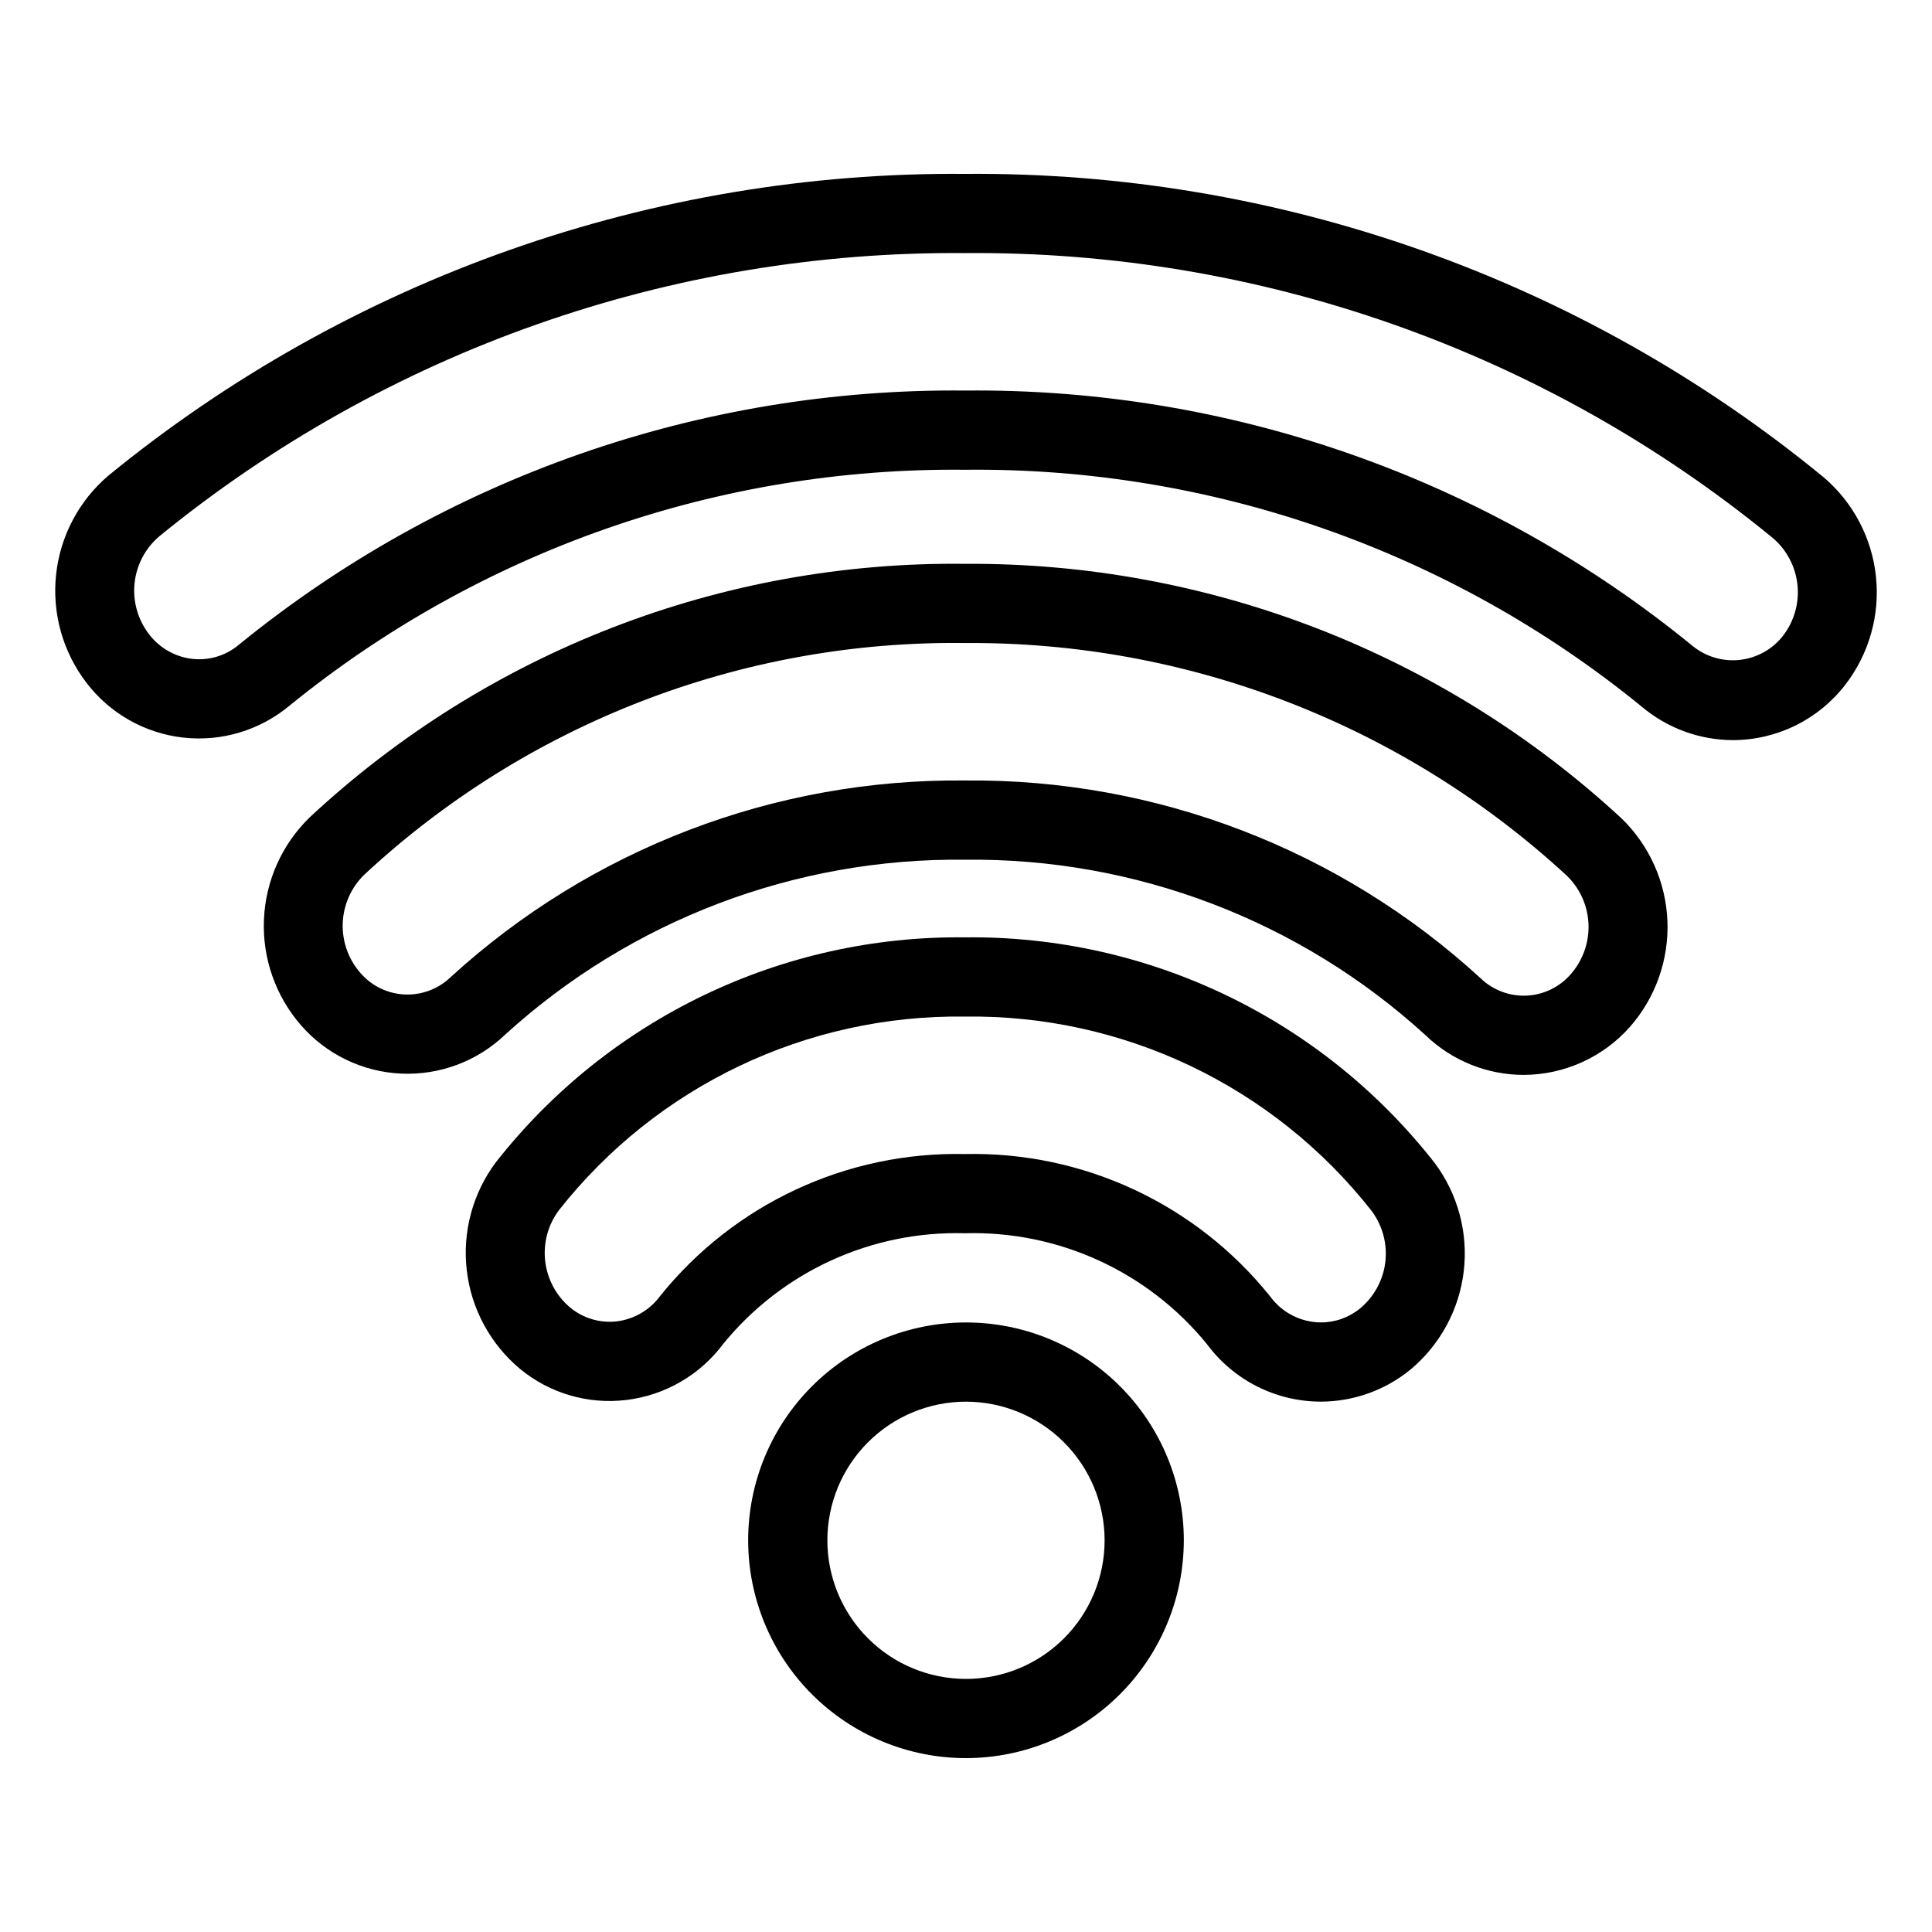
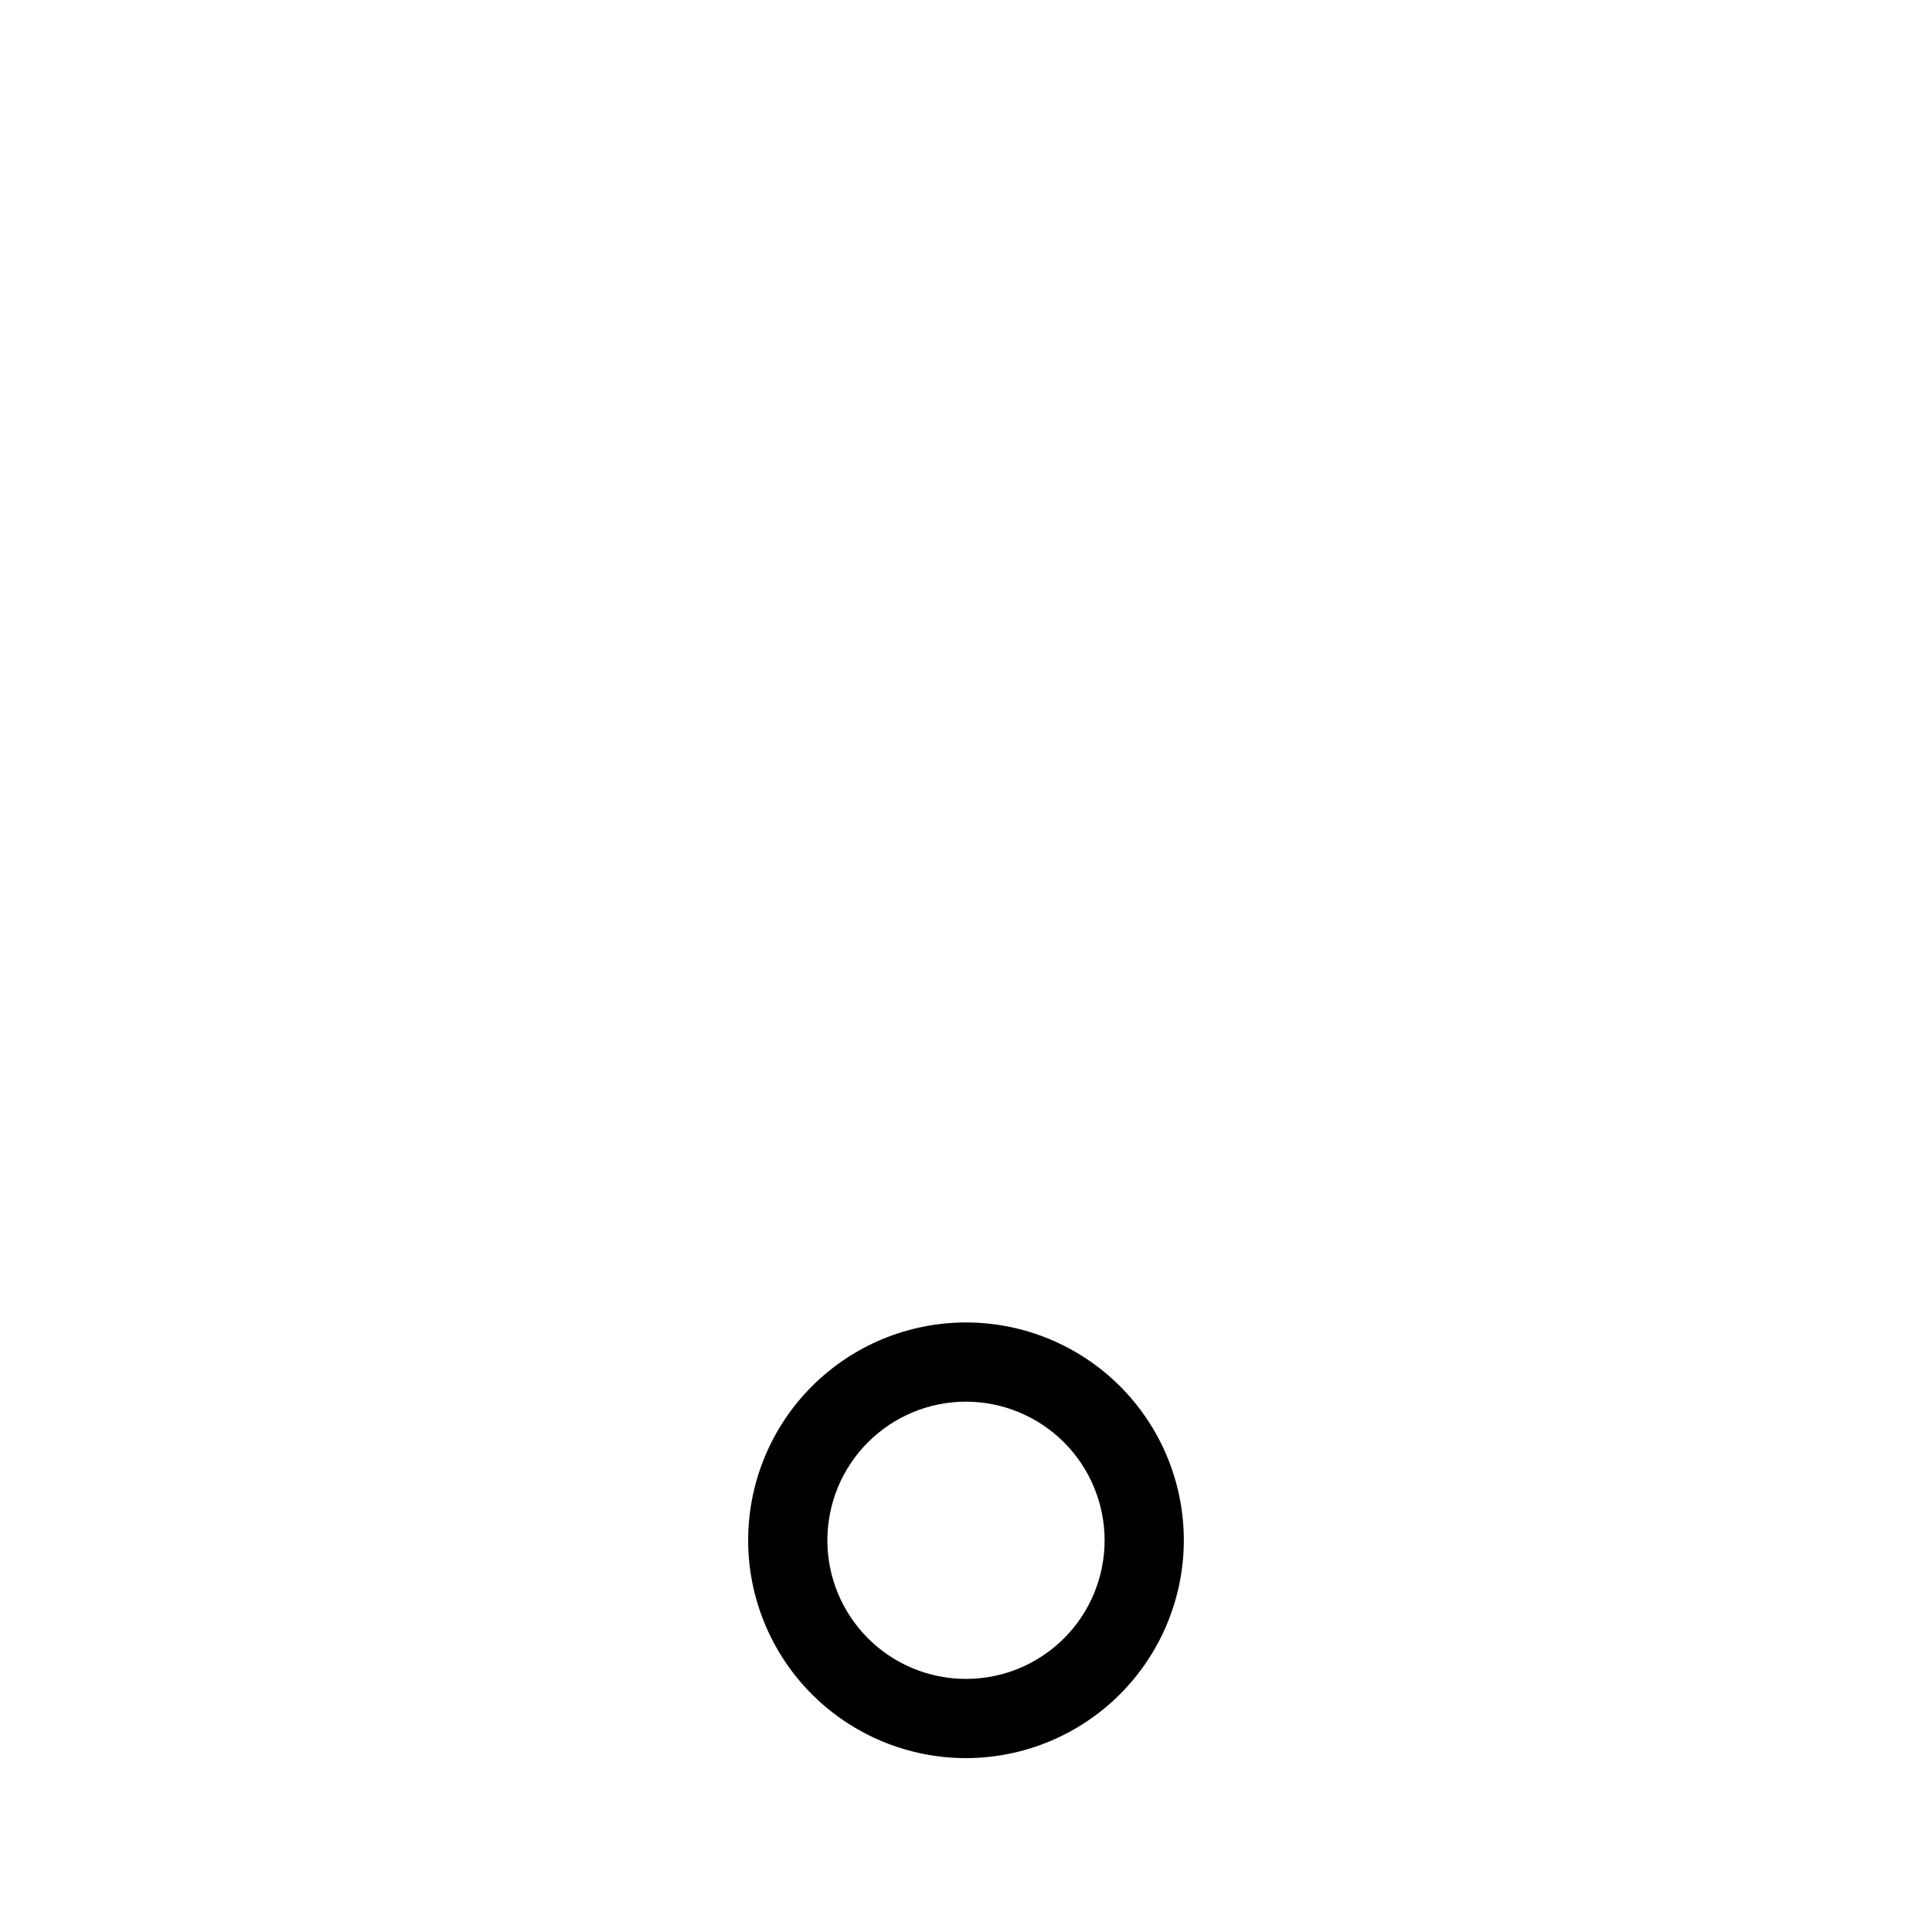
<svg xmlns="http://www.w3.org/2000/svg" fill="#000000" width="800px" height="800px" version="1.1" viewBox="144 144 512 512">
  <g>
    <path d="m400 609.92c-15.312 0-29.996-6.082-40.82-16.906-10.828-10.828-16.91-25.512-16.91-40.82 0-15.312 6.082-29.996 16.91-40.82 10.824-10.828 25.508-16.91 40.82-16.91 15.309 0 29.992 6.082 40.82 16.91 10.824 10.824 16.906 25.508 16.906 40.82-0.016 15.305-6.106 29.977-16.926 40.801-10.824 10.82-25.496 16.91-40.801 16.926zm0-94.465c-9.746 0-19.09 3.871-25.977 10.762-6.891 6.891-10.762 16.234-10.762 25.977 0 9.742 3.871 19.086 10.762 25.977 6.887 6.891 16.23 10.758 25.977 10.758 9.742 0 19.086-3.867 25.977-10.758 6.887-6.891 10.758-16.234 10.758-25.977-0.012-9.738-3.887-19.078-10.773-25.965-6.887-6.887-16.223-10.762-25.961-10.773z" />
-     <path d="m547.79 428.86c-9.672-0.008-18.961-3.754-25.934-10.453-33.324-30.457-76.98-47.105-122.12-46.574-45.008-0.531-88.547 16.023-121.83 46.324-7.402 7.09-17.387 10.832-27.625 10.359-10.238-0.473-19.836-5.117-26.555-12.855-6.727-7.754-10.227-17.789-9.777-28.039 0.449-10.254 4.812-19.945 12.191-27.078 47.09-43.855 109.25-67.891 173.6-67.121 64.465-0.422 126.67 23.699 174 67.473 7.363 7.144 11.711 16.844 12.141 27.098 0.43 10.25-3.086 20.277-9.824 28.02-7.144 8.133-17.434 12.809-28.258 12.848zm-148.06-78.02c50.531-0.516 99.363 18.207 136.6 52.367 3.262 3.168 7.688 4.852 12.227 4.644 4.543-0.211 8.797-2.285 11.754-5.738 3.188-3.648 4.852-8.379 4.656-13.219-0.195-4.84-2.238-9.418-5.711-12.797-43.414-40.07-100.45-62.125-159.53-61.688-58.965-0.758-115.96 21.219-159.16 61.363-3.477 3.371-5.531 7.949-5.734 12.785-0.207 4.84 1.453 9.574 4.633 13.227 2.949 3.461 7.199 5.543 11.742 5.762 4.539 0.215 8.969-1.457 12.238-4.617 37.191-33.988 85.895-52.605 136.28-52.09z" />
-     <path d="m603.23 340.14c-8.82-0.027-17.348-3.152-24.098-8.824-50.598-41.309-114.09-63.543-179.4-62.824-65.102-0.699-128.4 21.391-178.93 62.449-7.856 6.586-18.062 9.668-28.25 8.527s-19.465-6.406-25.668-14.566c-6.238-8.148-9.113-18.379-8.027-28.582 1.082-10.207 6.039-19.605 13.848-26.262 64.02-52.344 144.33-80.637 227.02-79.977 82.965-0.68 163.53 27.801 227.64 80.469 7.793 6.676 12.73 16.086 13.789 26.297 1.059 10.207-1.836 20.43-8.094 28.566-7.117 9.273-18.141 14.715-29.832 14.727zm-203.5-92.641c70.242-0.719 138.51 23.254 192.88 67.727 3.516 2.84 8.02 4.156 12.508 3.644 4.492-0.508 8.586-2.797 11.375-6.352 2.961-3.824 4.344-8.641 3.859-13.457-0.484-4.812-2.797-9.262-6.461-12.422-60.328-49.5-136.12-76.246-214.16-75.566-77.777-0.66-153.34 25.91-213.58 75.105-3.672 3.152-5.996 7.594-6.492 12.406s0.871 9.637 3.824 13.469c2.781 3.672 6.941 6.043 11.516 6.562 4.469 0.492 8.941-0.883 12.359-3.801 54.305-44.199 122.36-68.012 192.37-67.316z" />
-     <path d="m494.08 515.45h-0.004c-11.902 0-23.102-5.637-30.188-15.195-15.648-19.25-39.363-30.129-64.16-29.43-24.742-0.699-48.406 10.125-64.051 29.305-6.16 8.266-15.441 13.645-25.68 14.879-10.113 1.234-20.293-1.734-28.16-8.215-7.883-6.574-12.941-15.918-14.137-26.109-1.195-10.191 1.562-20.457 7.711-28.672 29.906-38.129 75.859-60.164 124.32-59.602 48.559-0.562 94.598 21.562 124.5 59.824 6.137 8.223 8.883 18.492 7.676 28.68-1.211 10.191-6.285 19.527-14.18 26.09-6.68 5.438-15.027 8.418-23.641 8.445zm-94.352-65.617c31.387-0.695 61.301 13.277 80.918 37.785 3.144 4.277 8.121 6.812 13.43 6.84 3.801-0.004 7.484-1.332 10.414-3.754 3.707-3.106 6.086-7.516 6.641-12.32 0.551-4.809-0.758-9.641-3.664-13.512-25.926-33.012-65.766-52.043-107.74-51.469-41.883-0.574-81.645 18.375-107.57 51.27-2.91 3.863-4.231 8.699-3.68 13.508 0.547 4.809 2.918 9.223 6.621 12.332 3.457 2.859 7.938 4.184 12.395 3.656 4.57-0.574 8.707-2.996 11.441-6.703 19.621-24.418 49.48-38.324 80.797-37.633z" />
  </g>
</svg>